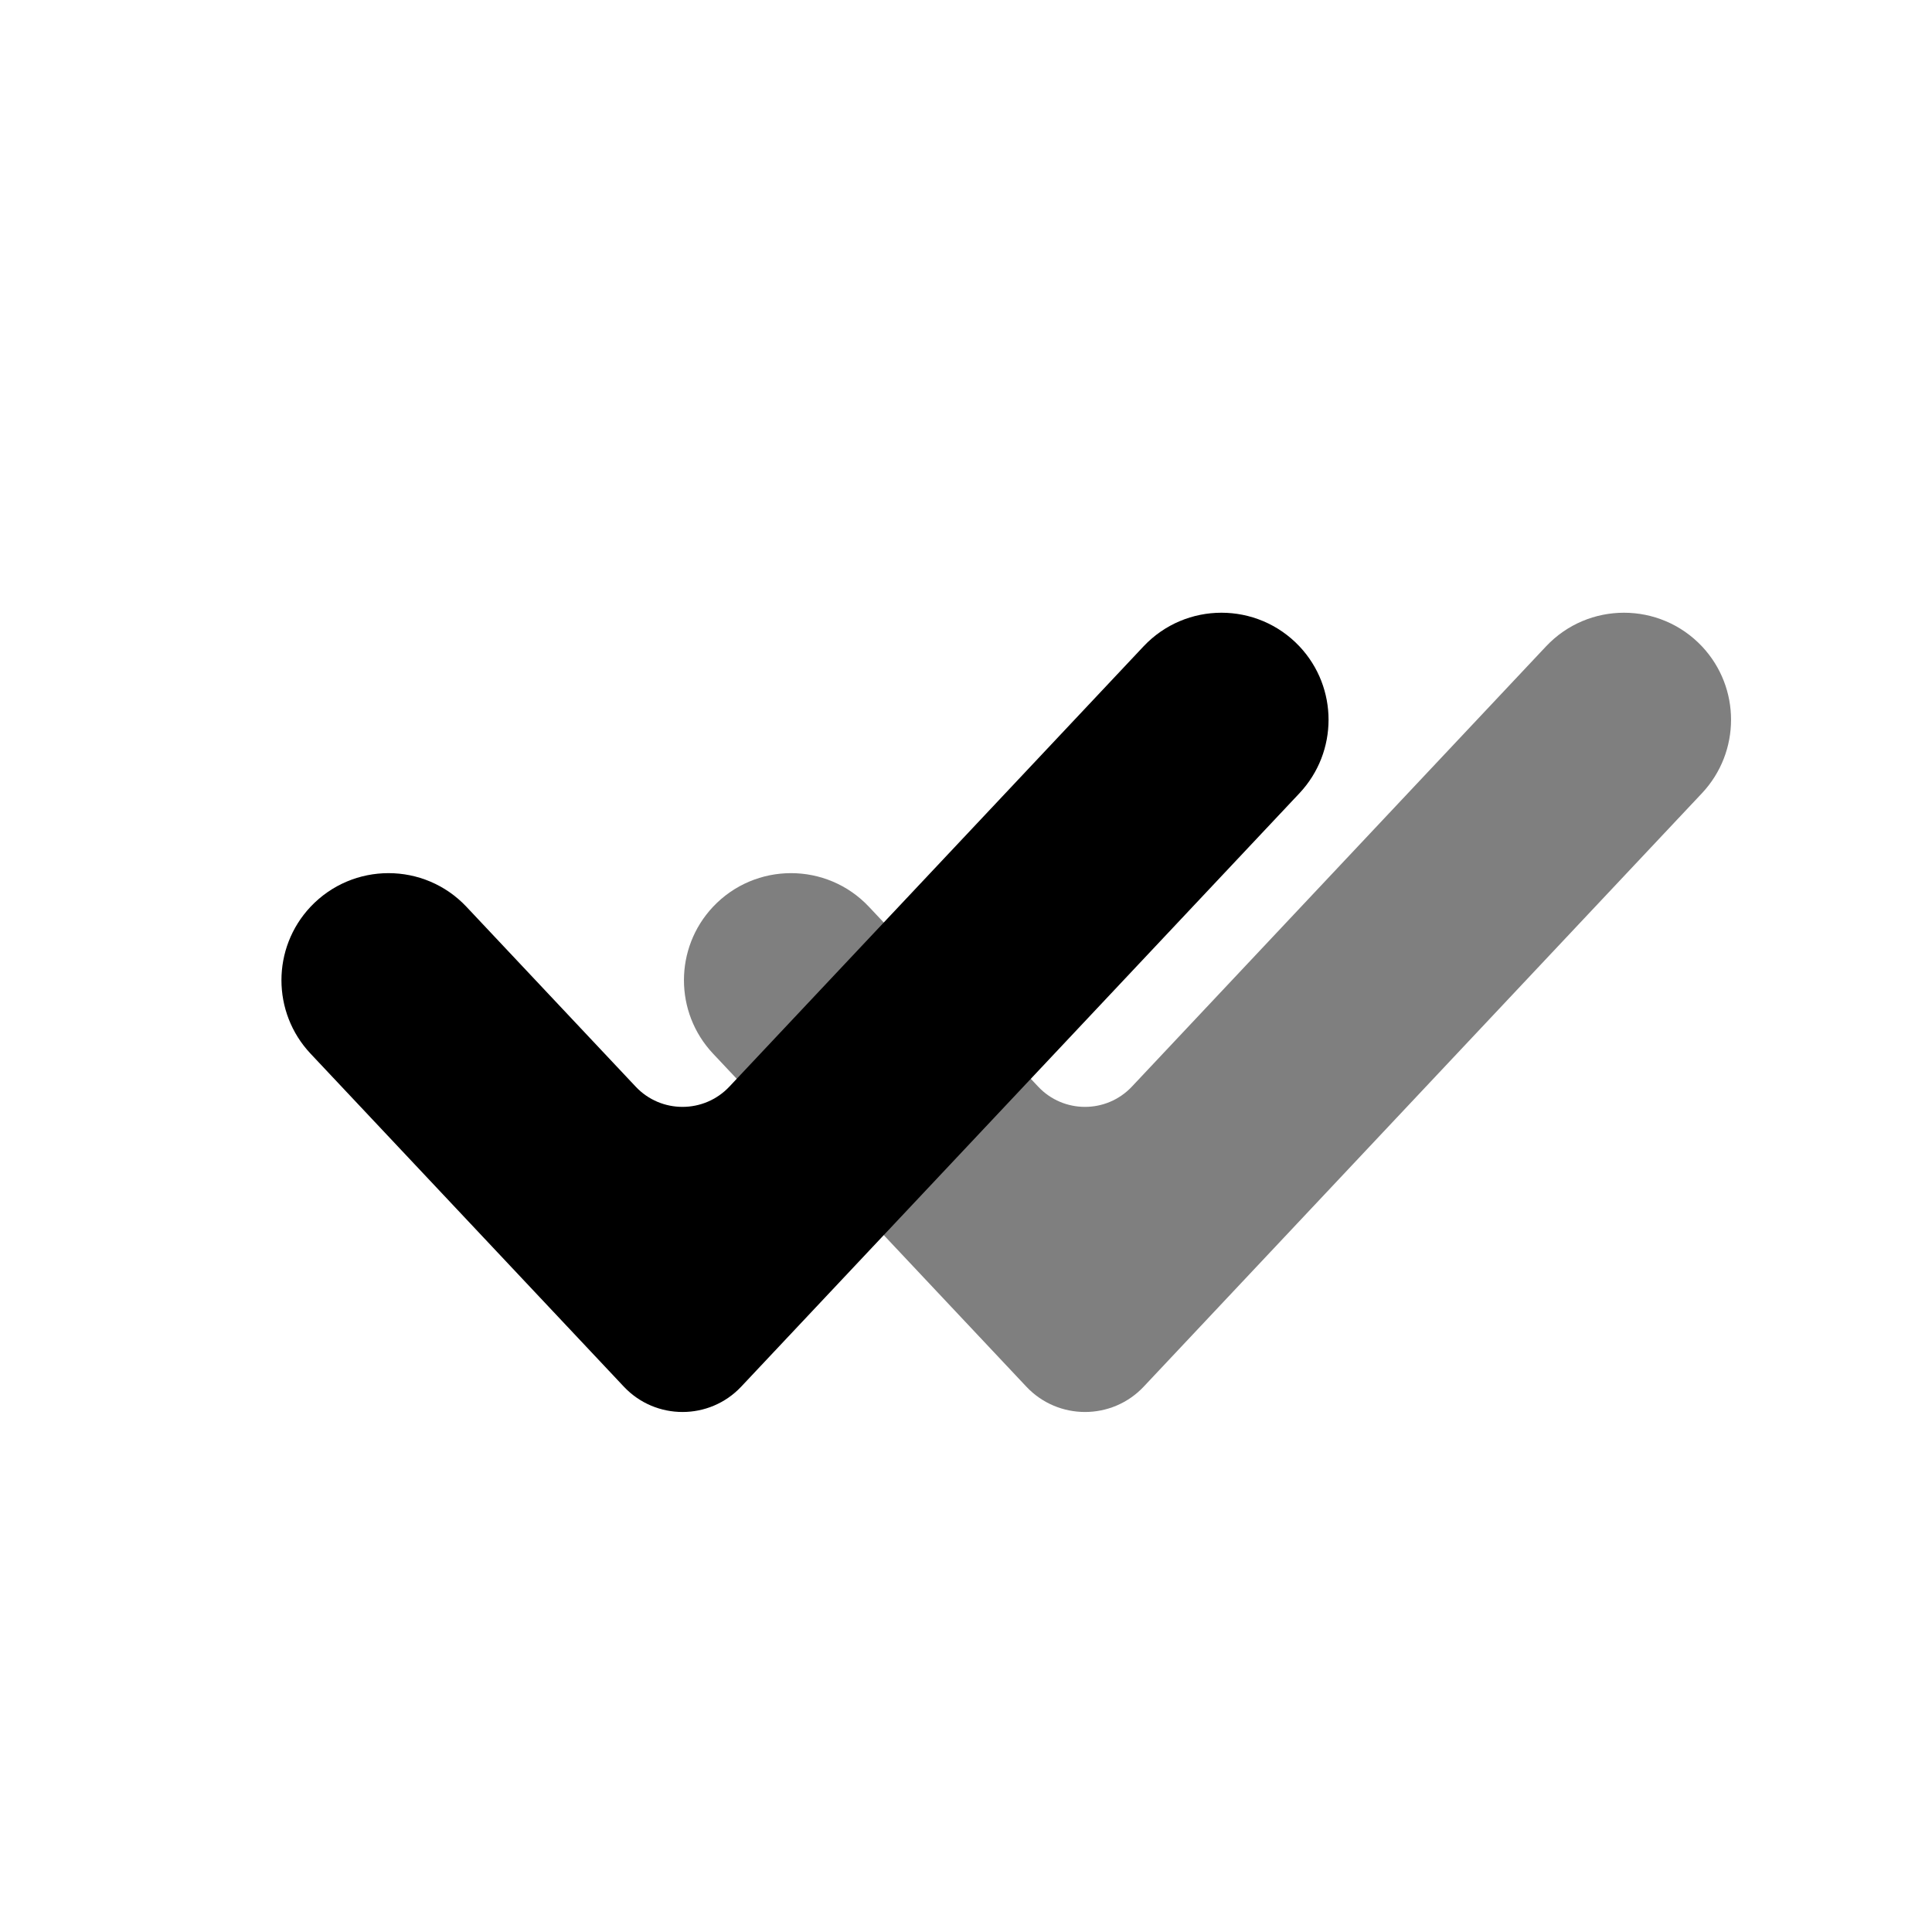
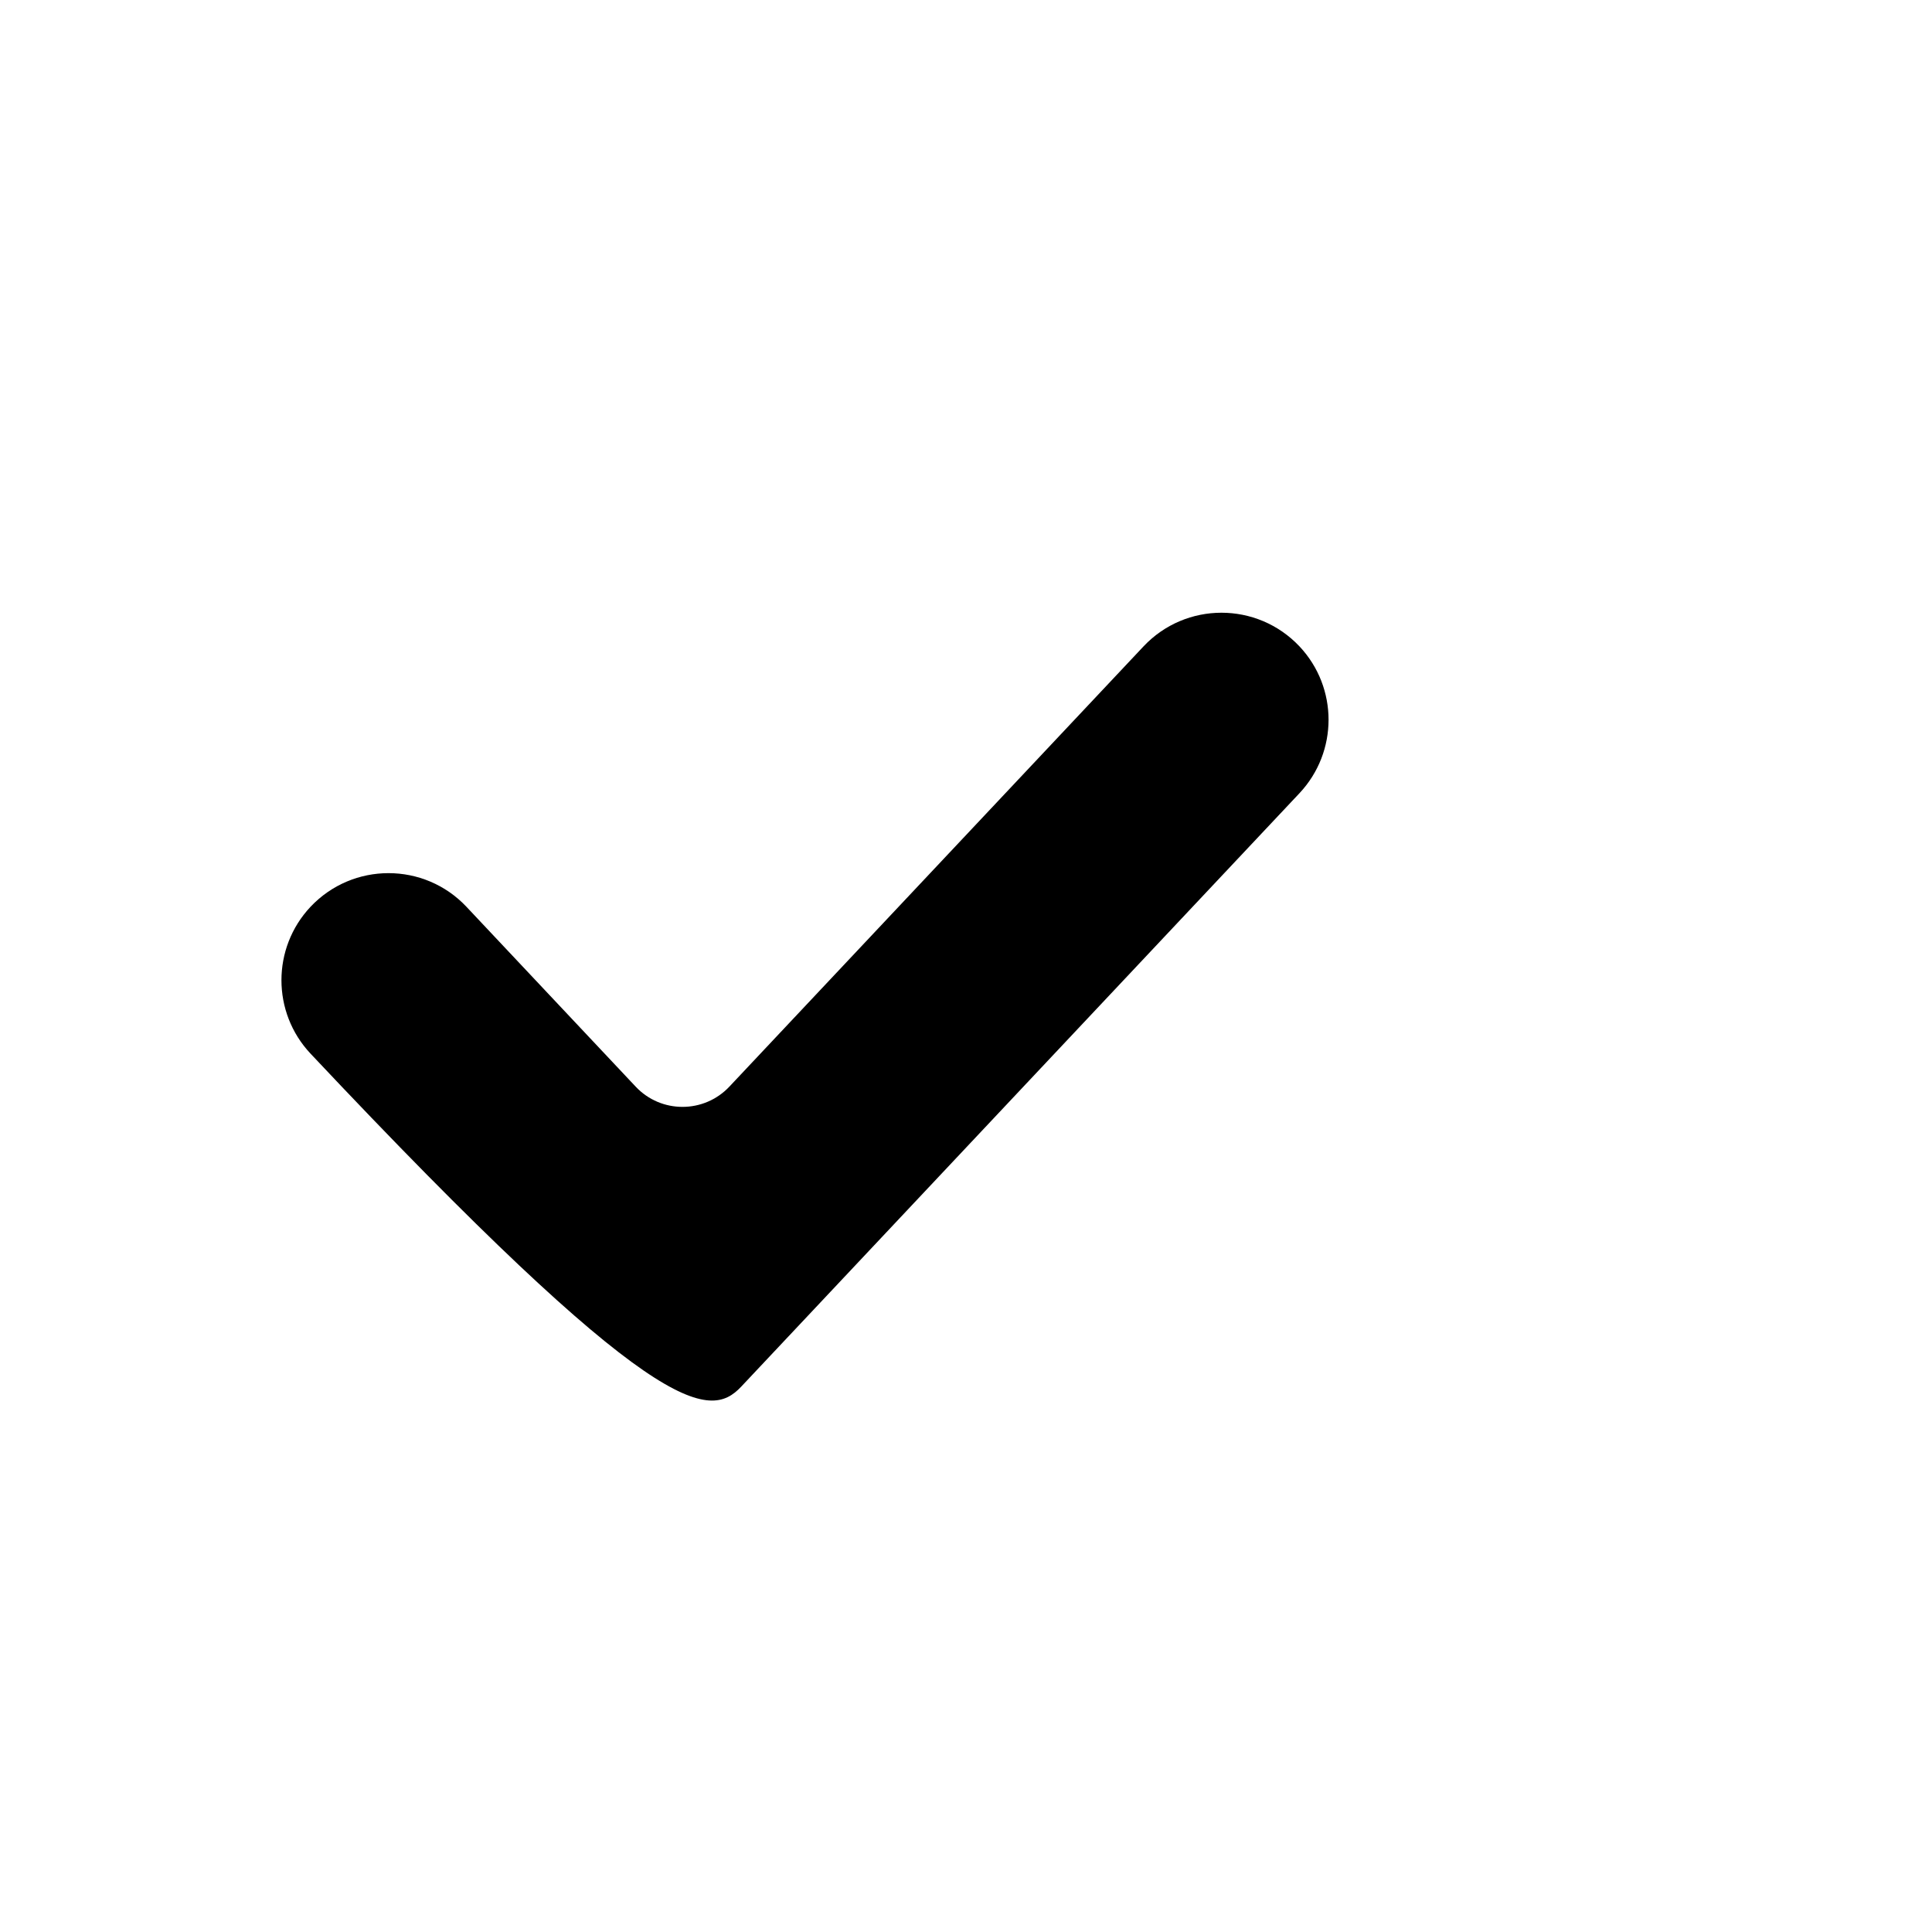
<svg xmlns="http://www.w3.org/2000/svg" width="24" height="24" viewBox="0 0 24 24" fill="none">
-   <path opacity="0.5" d="M12.896 13.498L10.795 11.265C10.27 10.707 9.383 10.707 8.857 11.265C8.376 11.777 8.376 12.576 8.857 13.088L12.75 17.226C13.145 17.645 13.812 17.645 14.207 17.226L21.143 9.853C21.624 9.34 21.624 8.542 21.143 8.03C20.617 7.472 19.73 7.472 19.205 8.03L14.061 13.498C13.745 13.834 13.211 13.834 12.896 13.498Z" fill="black" />
-   <path d="M7.896 13.498L5.795 11.265C5.27 10.707 4.383 10.707 3.857 11.265C3.376 11.777 3.376 12.576 3.857 13.088L7.75 17.226C8.145 17.645 8.812 17.645 9.207 17.226L16.143 9.853C16.624 9.34 16.624 8.542 16.143 8.03C15.617 7.472 14.73 7.472 14.205 8.03L9.061 13.498C8.745 13.834 8.211 13.834 7.896 13.498Z" fill="black" />
+   <path d="M7.896 13.498L5.795 11.265C5.27 10.707 4.383 10.707 3.857 11.265C3.376 11.777 3.376 12.576 3.857 13.088C8.145 17.645 8.812 17.645 9.207 17.226L16.143 9.853C16.624 9.34 16.624 8.542 16.143 8.03C15.617 7.472 14.73 7.472 14.205 8.03L9.061 13.498C8.745 13.834 8.211 13.834 7.896 13.498Z" fill="black" />
</svg>